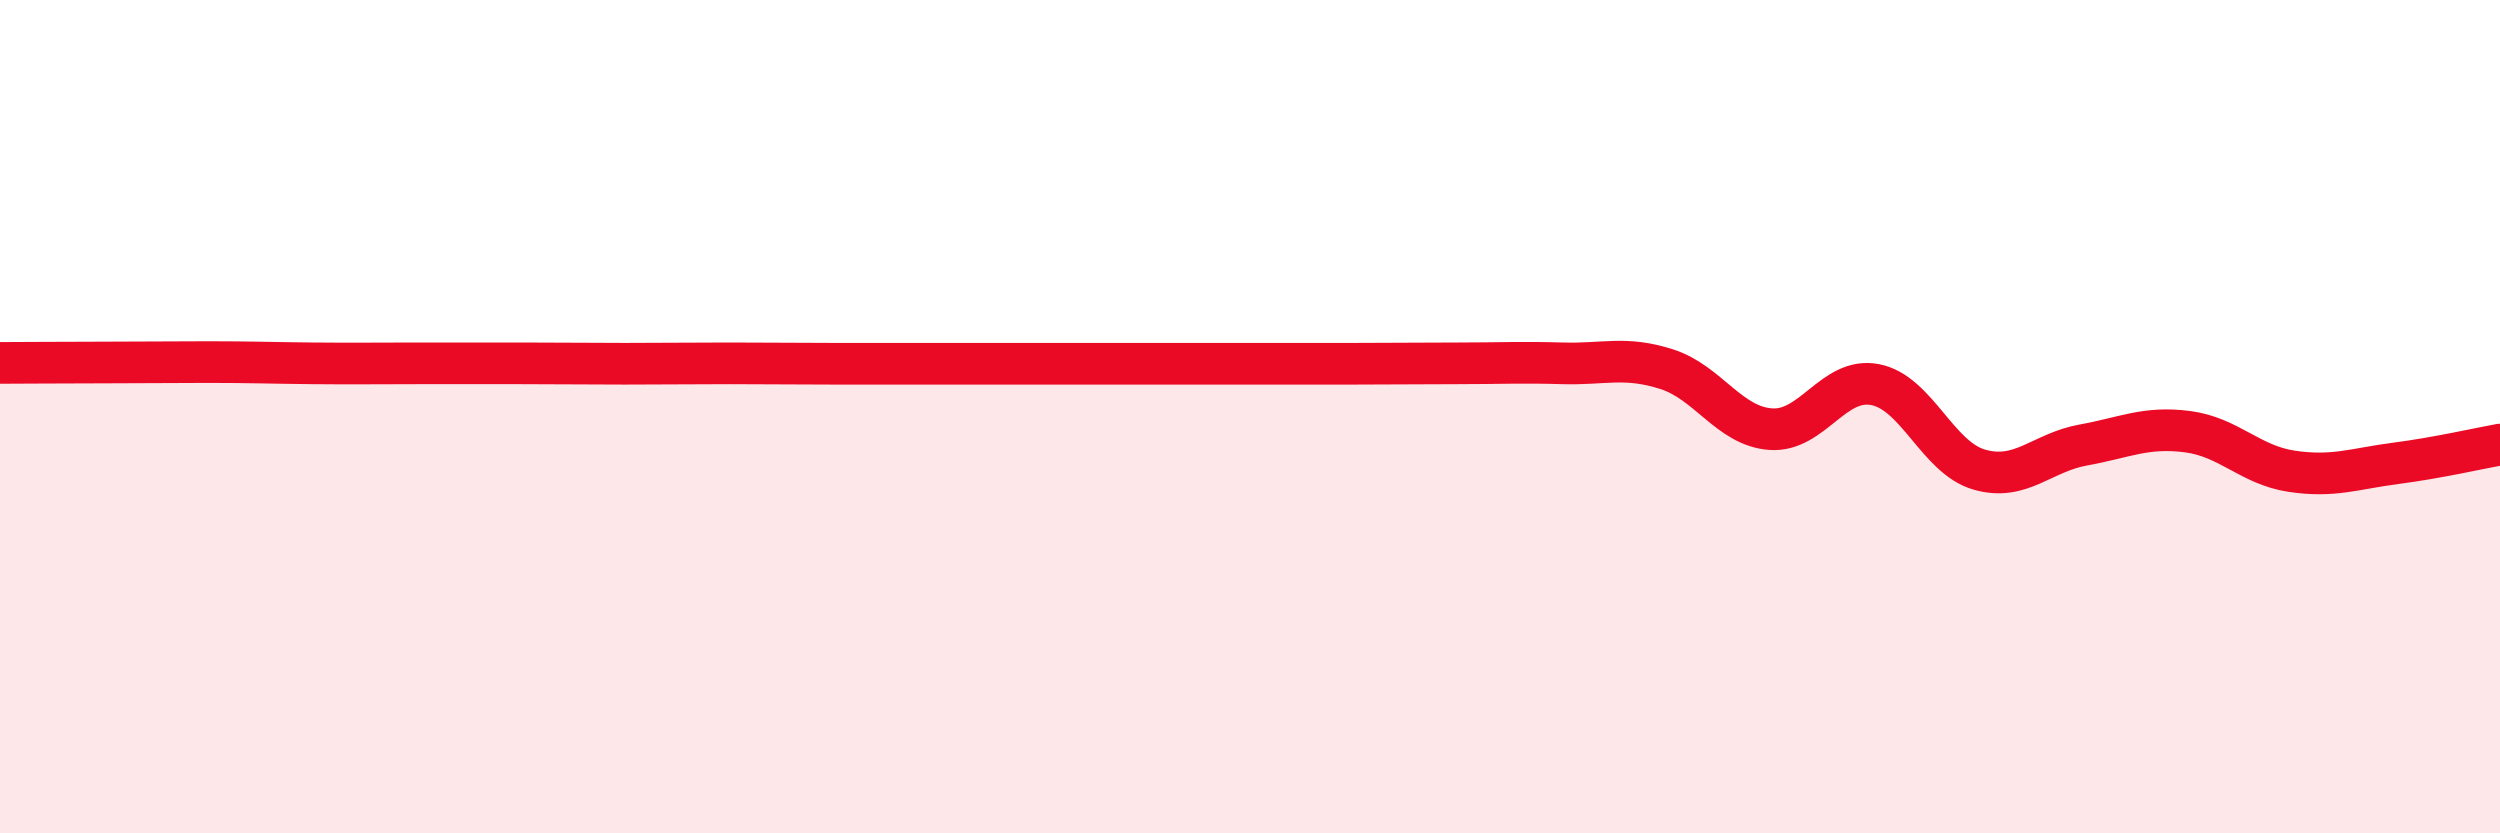
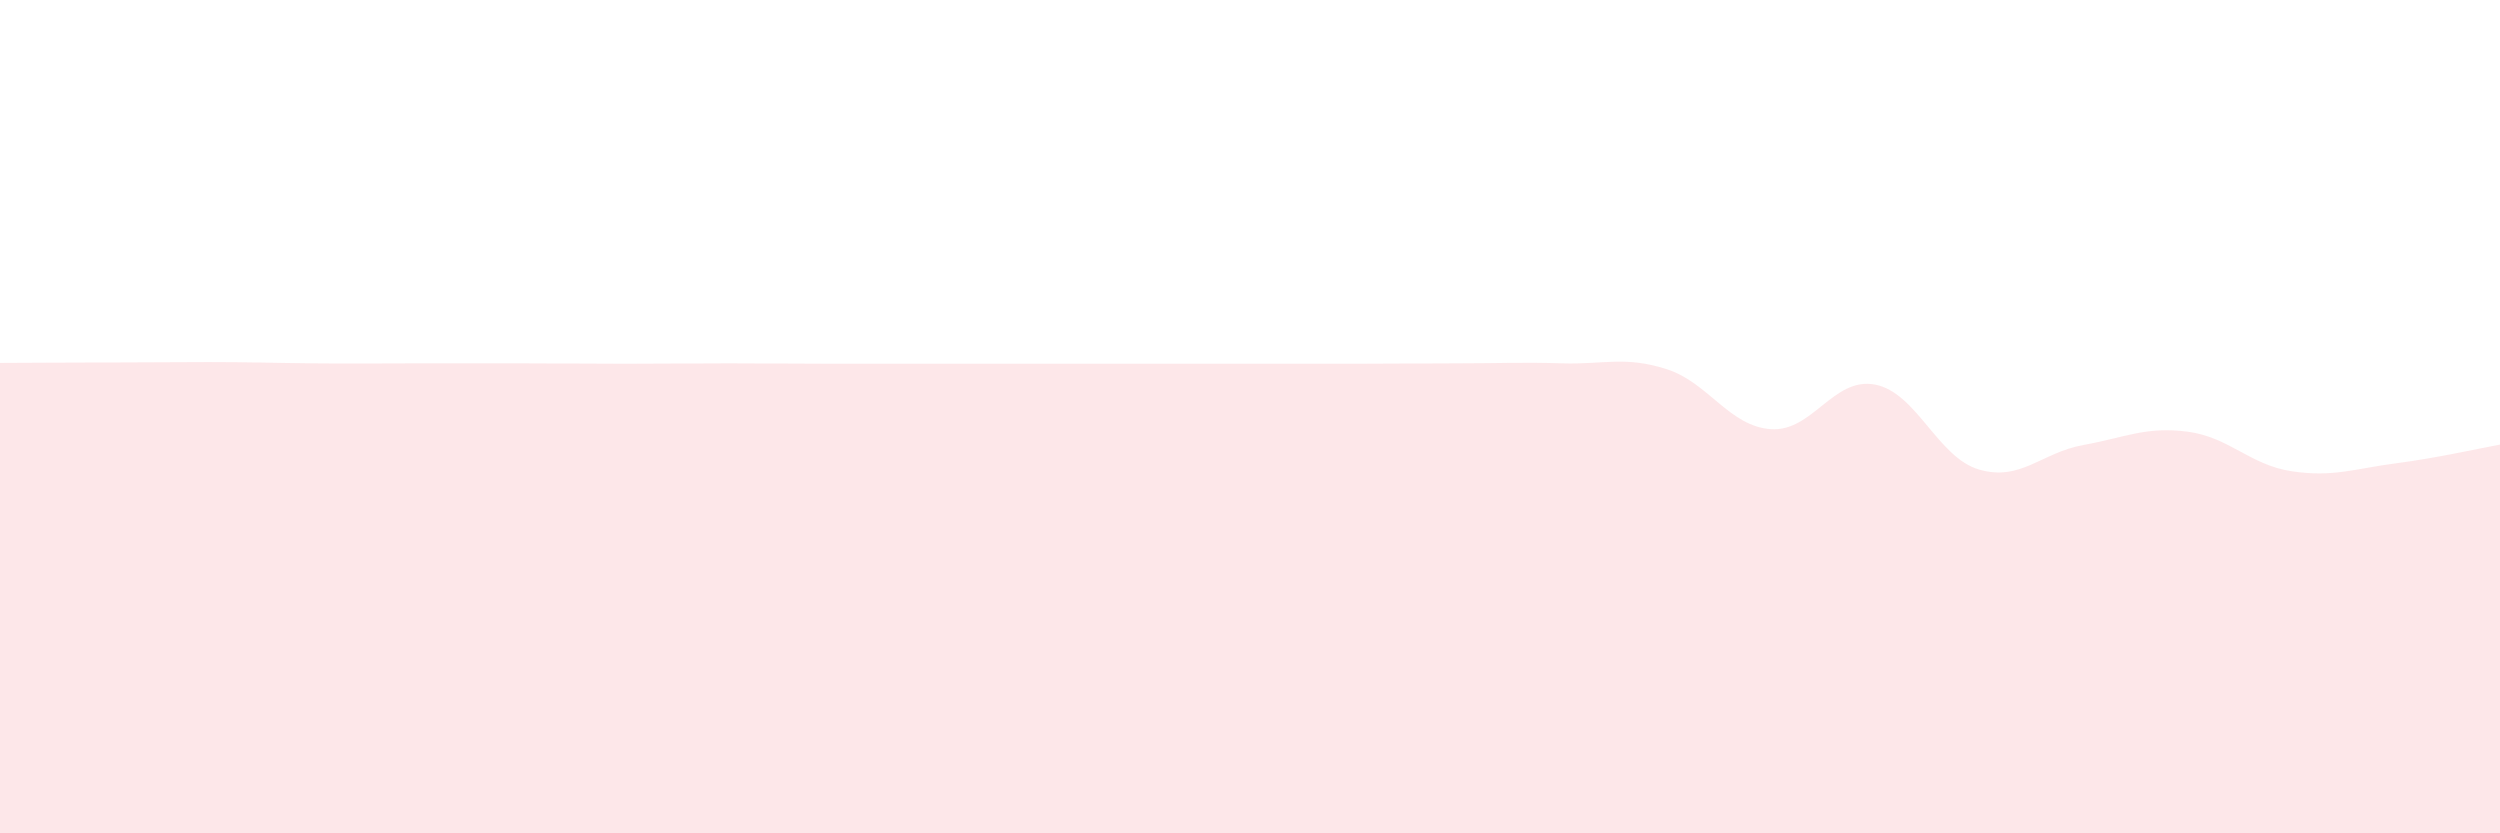
<svg xmlns="http://www.w3.org/2000/svg" width="60" height="20" viewBox="0 0 60 20">
  <path d="M 0,8.71 C 0.5,8.71 1.5,8.7 2.5,8.7 C 3.5,8.7 4,8.69 5,8.69 C 6,8.69 6.5,8.71 7.5,8.72 C 8.5,8.73 9,8.72 10,8.72 C 11,8.72 11.5,8.72 12.5,8.72 C 13.5,8.72 14,8.73 15,8.73 C 16,8.73 16.5,8.72 17.5,8.72 C 18.5,8.72 19,8.73 20,8.73 C 21,8.73 21.5,8.73 22.5,8.73 C 23.5,8.73 24,8.73 25,8.73 C 26,8.73 26.5,8.73 27.5,8.73 C 28.5,8.73 29,8.73 30,8.73 C 31,8.73 31.5,8.73 32.5,8.73 C 33.5,8.73 34,8.72 35,8.72 C 36,8.72 36.5,8.69 37.5,8.72 C 38.5,8.75 39,8.54 40,8.86 C 41,9.18 41.5,10.23 42.5,10.3 C 43.5,10.37 44,9.04 45,9.23 C 46,9.42 46.5,10.98 47.5,11.27 C 48.5,11.56 49,10.86 50,10.68 C 51,10.5 51.5,10.23 52.5,10.36 C 53.5,10.49 54,11.16 55,11.31 C 56,11.46 56.5,11.25 57.5,11.12 C 58.5,10.99 59.5,10.76 60,10.67L60 20L0 20Z" fill="#EB0A25" opacity="0.1" stroke-linecap="round" stroke-linejoin="round" />
-   <path d="M 0,8.71 C 0.5,8.71 1.5,8.7 2.5,8.7 C 3.5,8.7 4,8.69 5,8.69 C 6,8.69 6.5,8.71 7.5,8.72 C 8.5,8.73 9,8.72 10,8.72 C 11,8.72 11.5,8.72 12.5,8.72 C 13.5,8.72 14,8.73 15,8.73 C 16,8.73 16.5,8.72 17.5,8.72 C 18.5,8.72 19,8.73 20,8.73 C 21,8.73 21.5,8.73 22.5,8.73 C 23.5,8.73 24,8.73 25,8.73 C 26,8.73 26.5,8.73 27.5,8.73 C 28.5,8.73 29,8.73 30,8.73 C 31,8.73 31.5,8.73 32.5,8.73 C 33.5,8.73 34,8.72 35,8.72 C 36,8.72 36.5,8.69 37.5,8.72 C 38.5,8.75 39,8.54 40,8.86 C 41,9.18 41.5,10.23 42.5,10.3 C 43.5,10.37 44,9.04 45,9.23 C 46,9.42 46.5,10.98 47.5,11.27 C 48.5,11.56 49,10.86 50,10.68 C 51,10.5 51.5,10.23 52.5,10.36 C 53.5,10.49 54,11.16 55,11.31 C 56,11.46 56.5,11.25 57.5,11.12 C 58.5,10.99 59.5,10.76 60,10.67" stroke="#EB0A25" stroke-width="1" fill="none" stroke-linecap="round" stroke-linejoin="round" />
</svg>